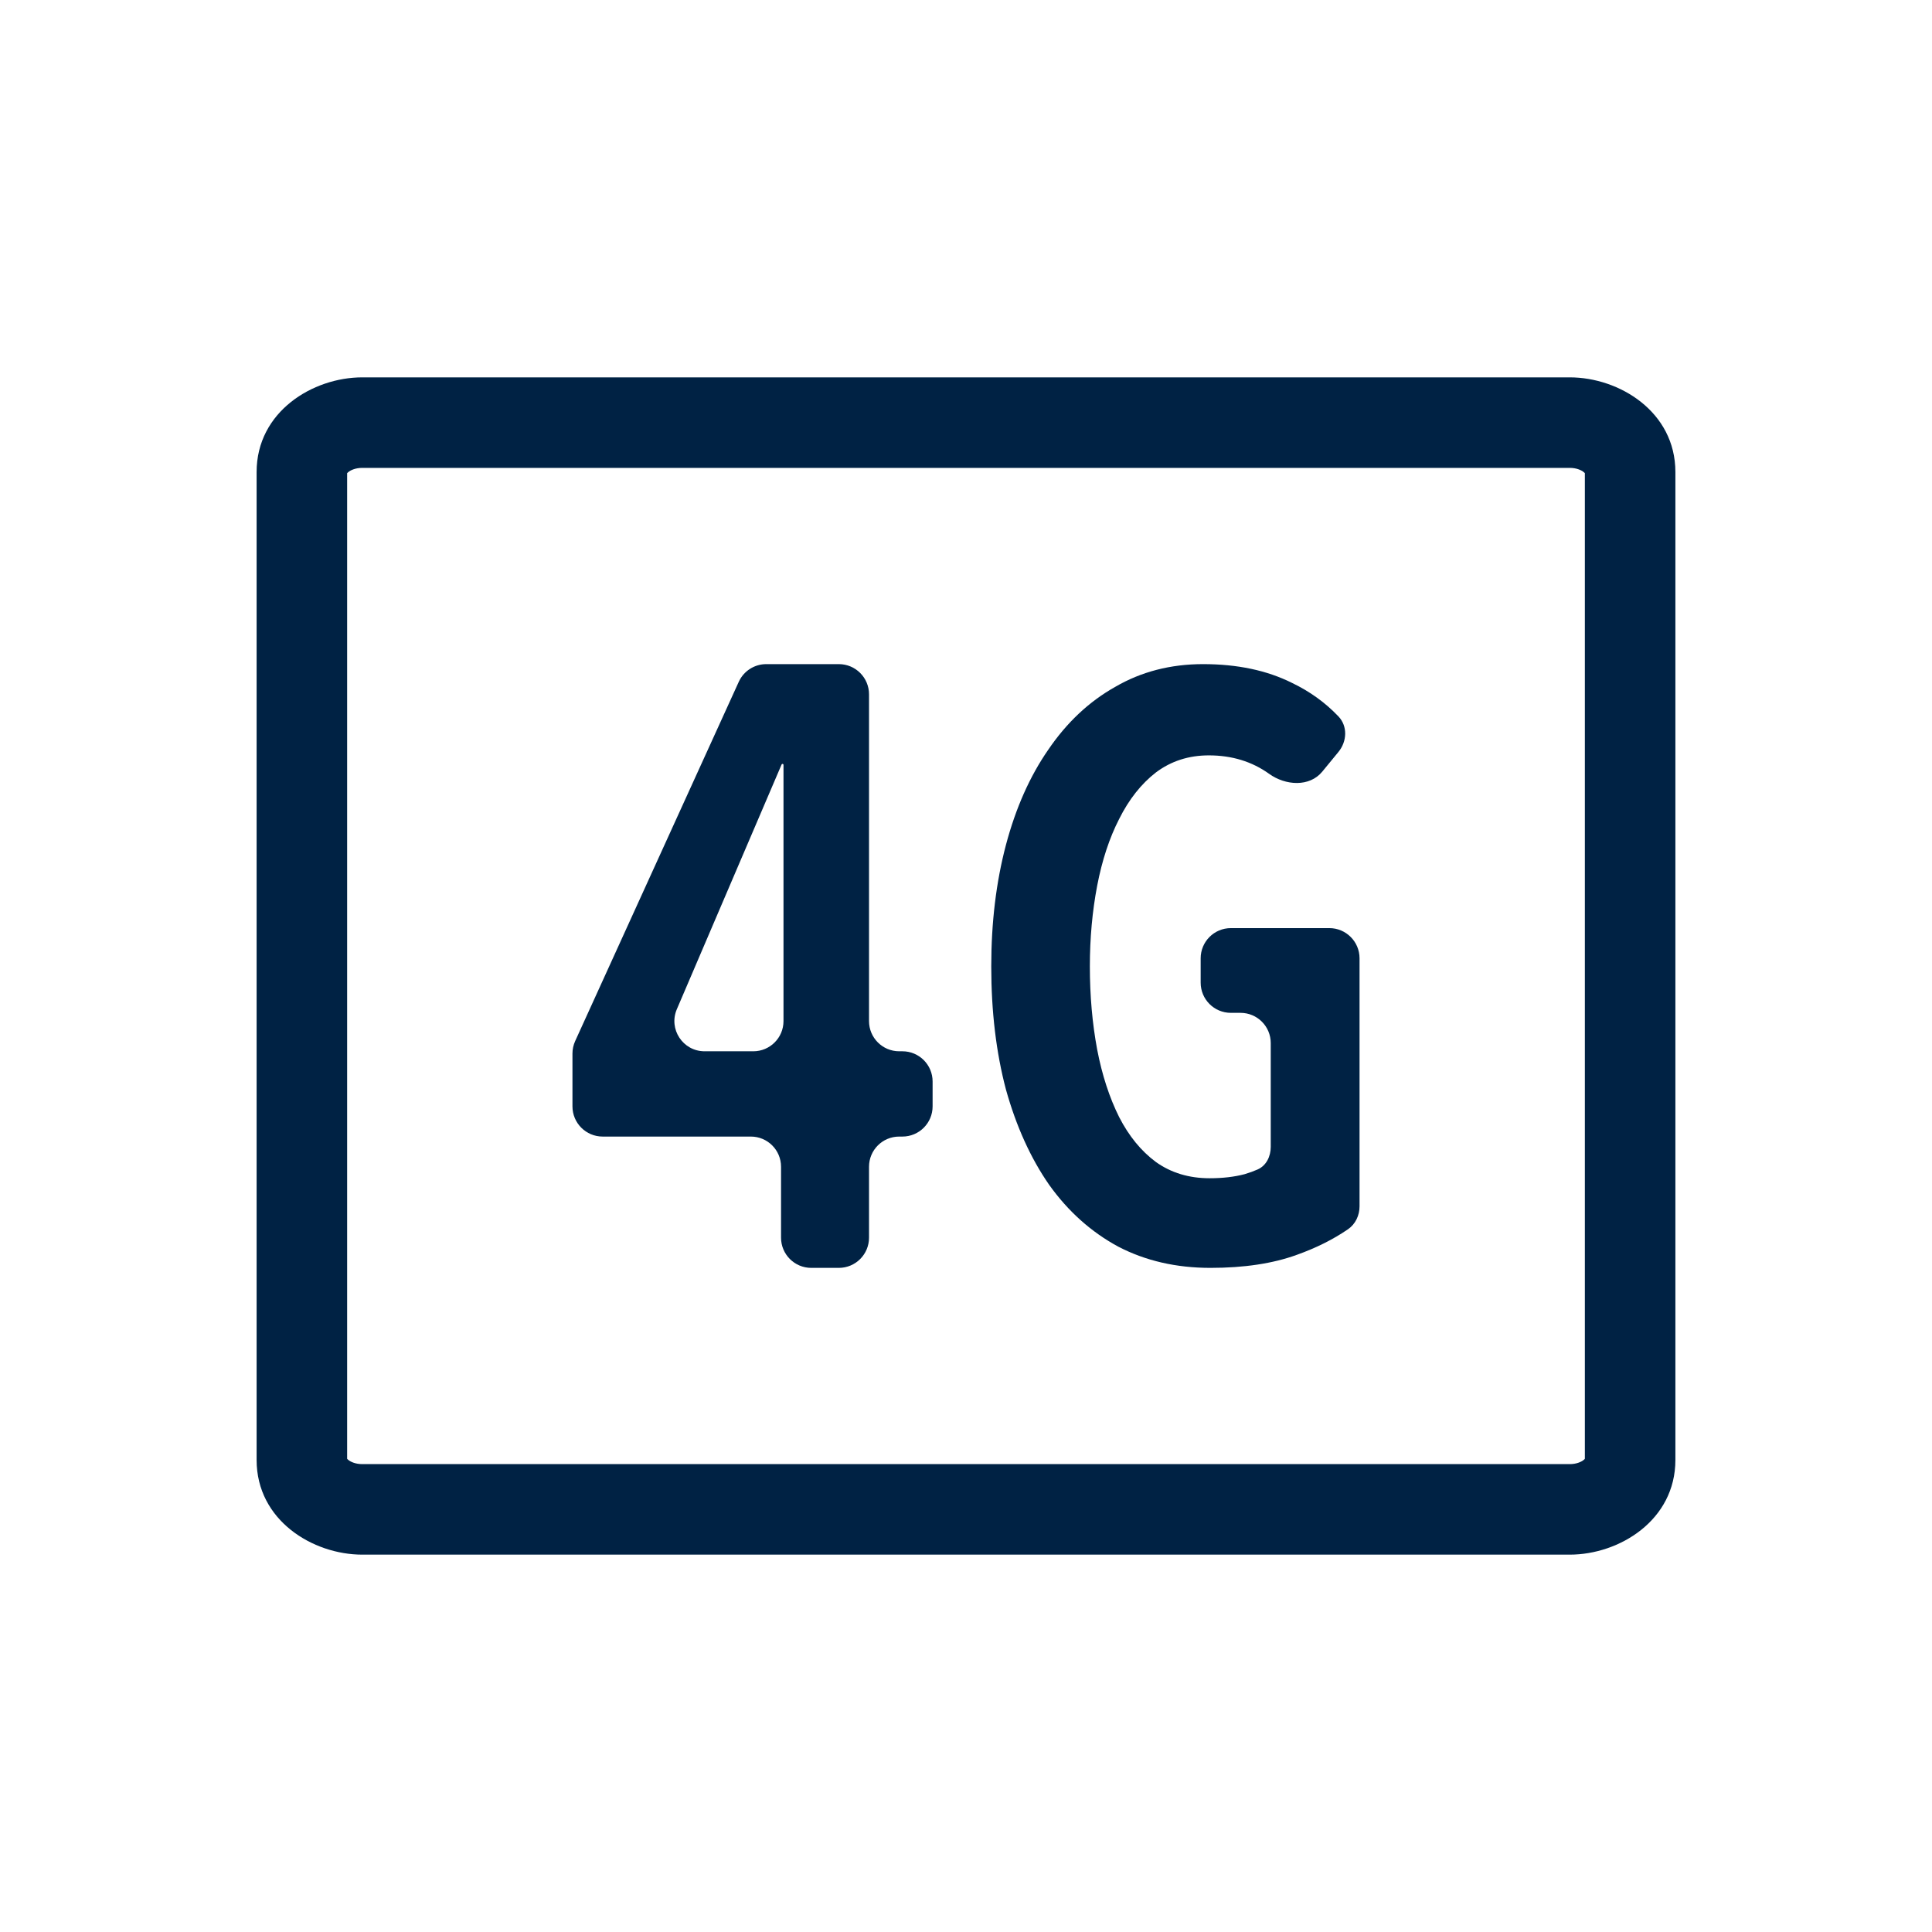
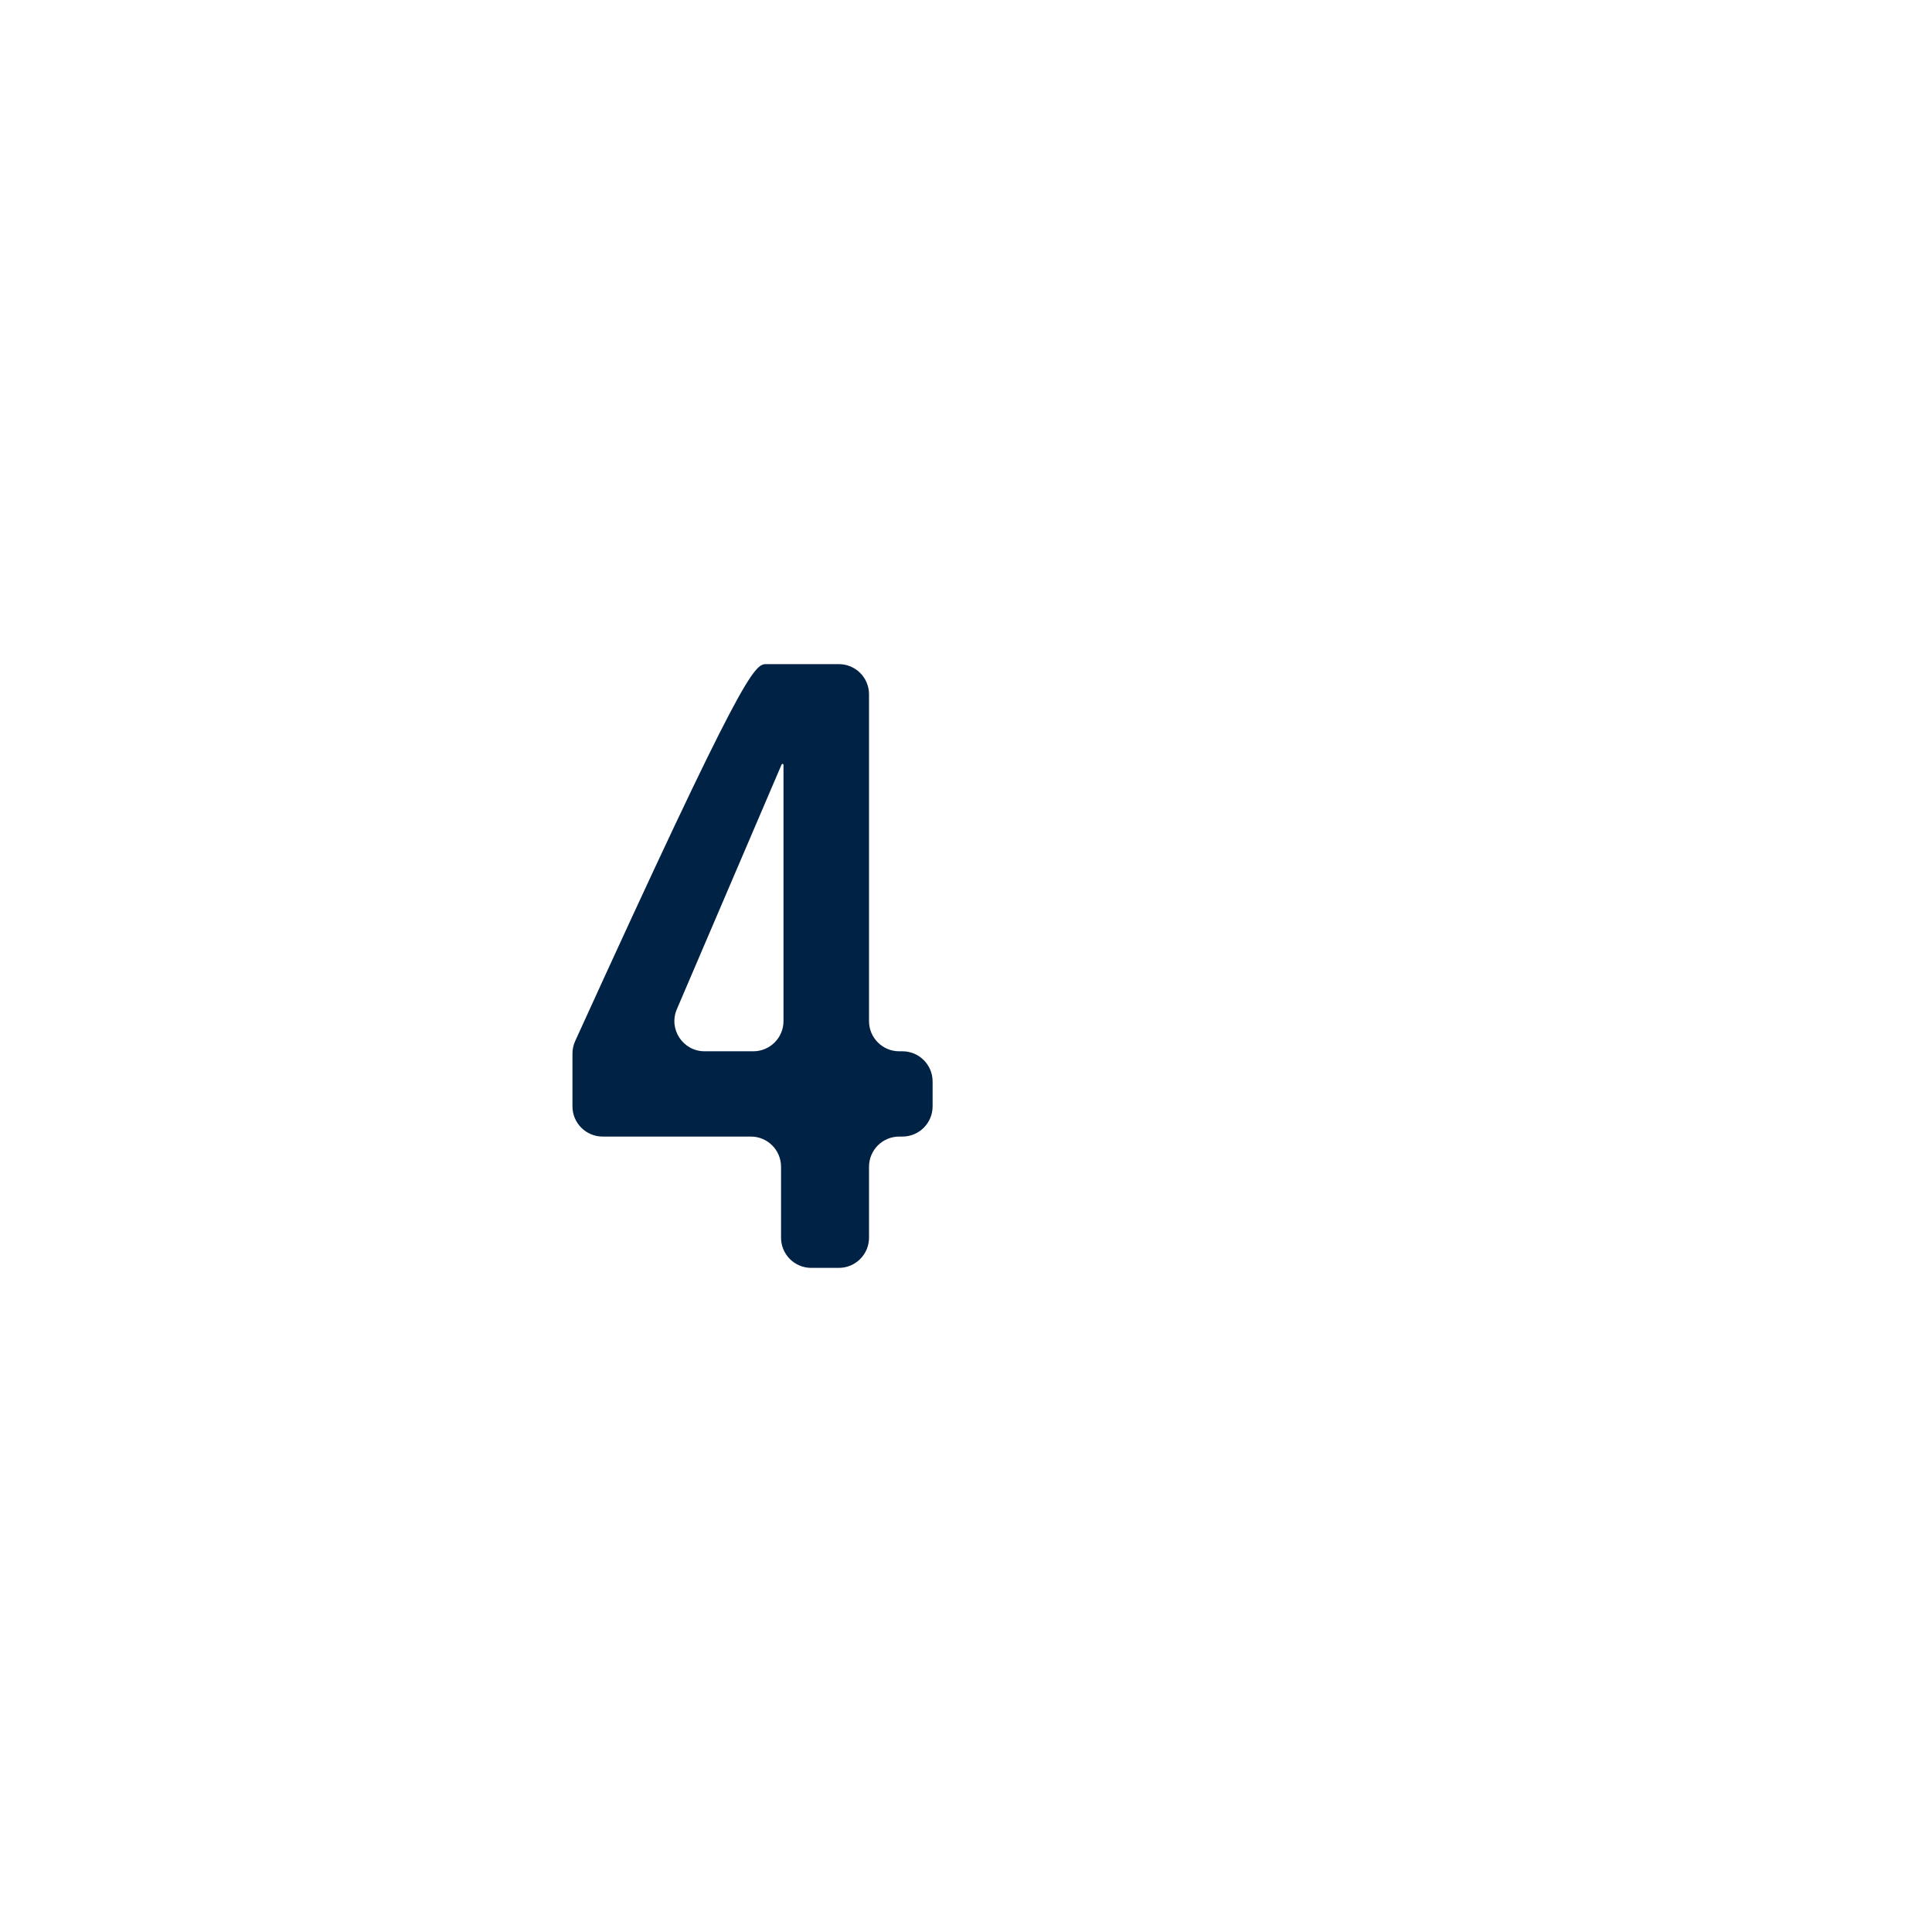
<svg xmlns="http://www.w3.org/2000/svg" width="56" height="56" viewBox="0 0 56 56" fill="none">
-   <path fill-rule="evenodd" clip-rule="evenodd" d="M10.062 13.714C10.069 13.707 10.079 13.698 10.094 13.685C10.162 13.629 10.302 13.562 10.5 13.562H45.5C45.699 13.562 45.838 13.629 45.906 13.685C45.922 13.698 45.931 13.707 45.938 13.714V42.285C45.931 42.292 45.922 42.302 45.906 42.315C45.838 42.371 45.699 42.438 45.5 42.438H10.5C10.302 42.438 10.162 42.371 10.094 42.315C10.079 42.302 10.069 42.292 10.062 42.285V13.714ZM7.438 13.682C7.438 11.932 9.067 10.938 10.5 10.938H45.5C46.933 10.938 48.562 11.932 48.562 13.682V42.318C48.562 44.068 46.933 45.062 45.5 45.062H10.5C9.067 45.062 7.438 44.068 7.438 42.318V13.682Z" fill="#002244" />
-   <path d="M39.407 34.964C39.407 35.227 39.291 35.48 39.073 35.63C38.642 35.926 38.147 36.173 37.589 36.372C36.896 36.624 36.061 36.75 35.085 36.75C34.093 36.75 33.204 36.545 32.416 36.136C31.629 35.711 30.96 35.113 30.409 34.341C29.874 33.57 29.456 32.649 29.157 31.578C28.874 30.507 28.732 29.319 28.732 28.012C28.732 26.736 28.874 25.564 29.157 24.493C29.441 23.422 29.85 22.501 30.385 21.73C30.921 20.942 31.566 20.336 32.322 19.911C33.078 19.47 33.928 19.25 34.873 19.25C35.864 19.25 36.722 19.431 37.447 19.793C37.965 20.041 38.414 20.365 38.795 20.765C39.067 21.051 39.045 21.492 38.794 21.797L38.326 22.367C37.956 22.817 37.261 22.771 36.788 22.431C36.291 22.074 35.708 21.895 35.038 21.895C34.455 21.895 33.944 22.06 33.503 22.391C33.078 22.722 32.723 23.17 32.44 23.737C32.157 24.288 31.944 24.934 31.802 25.674C31.661 26.414 31.59 27.193 31.59 28.012C31.59 28.862 31.661 29.665 31.802 30.421C31.944 31.161 32.157 31.814 32.44 32.381C32.723 32.932 33.078 33.365 33.503 33.68C33.944 33.995 34.463 34.152 35.062 34.152C35.439 34.152 35.778 34.113 36.077 34.034C36.215 33.993 36.34 33.947 36.454 33.897C36.706 33.785 36.833 33.518 36.833 33.242V30.233C36.833 29.75 36.441 29.358 35.958 29.358H35.677C35.193 29.358 34.802 28.966 34.802 28.483V27.777C34.802 27.294 35.193 26.902 35.677 26.902H38.532C39.015 26.902 39.407 27.294 39.407 27.777V34.964Z" fill="#002244" />
-   <path d="M26.064 32.944C25.581 32.944 25.189 33.335 25.189 33.819V35.875C25.189 36.358 24.798 36.75 24.314 36.75H23.514C23.031 36.75 22.639 36.358 22.639 35.875V33.819C22.639 33.335 22.247 32.944 21.764 32.944H17.468C16.985 32.944 16.593 32.552 16.593 32.069V30.538C16.593 30.413 16.62 30.289 16.672 30.175L21.414 19.762C21.556 19.45 21.867 19.25 22.21 19.25H24.314C24.798 19.25 25.189 19.642 25.189 20.125V29.597C25.189 30.08 25.581 30.472 26.064 30.472H26.157C26.64 30.472 27.032 30.863 27.032 31.347V32.069C27.032 32.552 26.64 32.944 26.157 32.944H26.064ZM22.71 22.17C22.71 22.155 22.697 22.142 22.681 22.142C22.67 22.142 22.66 22.149 22.655 22.159L19.619 29.252C19.371 29.83 19.795 30.472 20.423 30.472H21.835C22.318 30.472 22.71 30.08 22.71 29.597V22.17Z" fill="#002244" />
+   <path d="M26.064 32.944C25.581 32.944 25.189 33.335 25.189 33.819V35.875C25.189 36.358 24.798 36.75 24.314 36.75H23.514C23.031 36.75 22.639 36.358 22.639 35.875V33.819C22.639 33.335 22.247 32.944 21.764 32.944H17.468C16.985 32.944 16.593 32.552 16.593 32.069V30.538C16.593 30.413 16.62 30.289 16.672 30.175C21.556 19.45 21.867 19.25 22.21 19.25H24.314C24.798 19.25 25.189 19.642 25.189 20.125V29.597C25.189 30.08 25.581 30.472 26.064 30.472H26.157C26.64 30.472 27.032 30.863 27.032 31.347V32.069C27.032 32.552 26.64 32.944 26.157 32.944H26.064ZM22.71 22.17C22.71 22.155 22.697 22.142 22.681 22.142C22.67 22.142 22.66 22.149 22.655 22.159L19.619 29.252C19.371 29.83 19.795 30.472 20.423 30.472H21.835C22.318 30.472 22.71 30.08 22.71 29.597V22.17Z" fill="#002244" />
</svg>